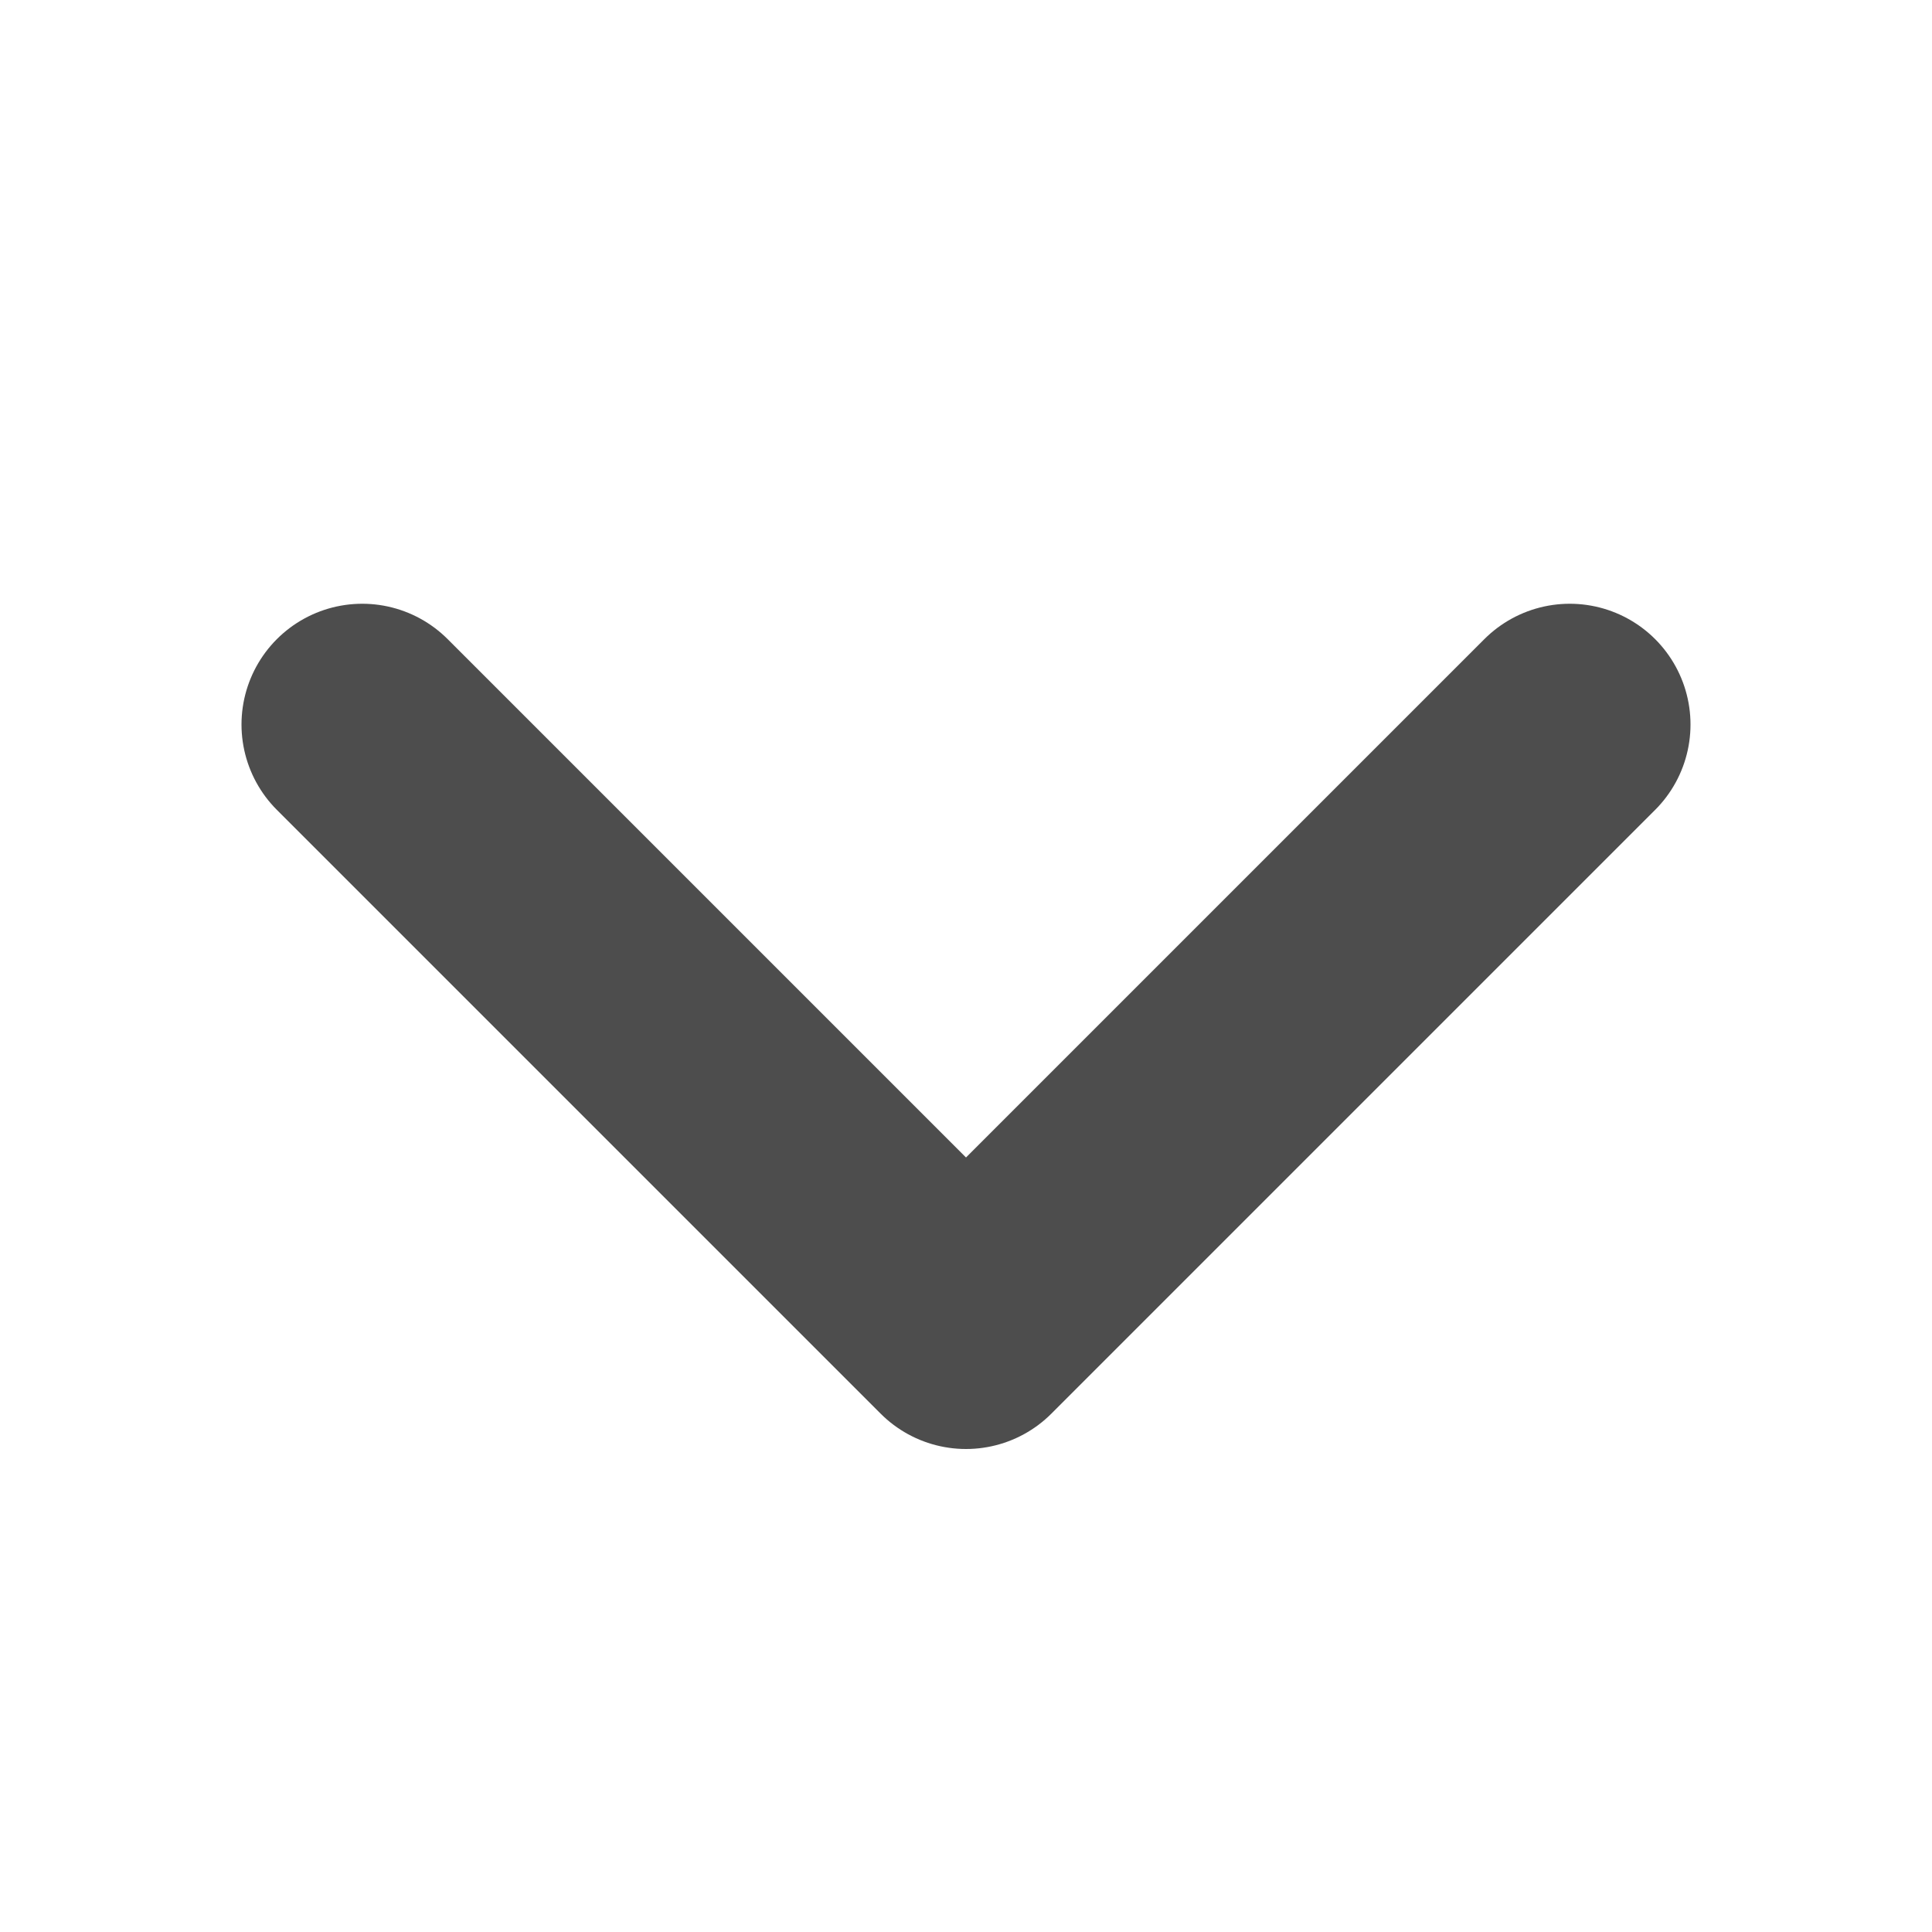
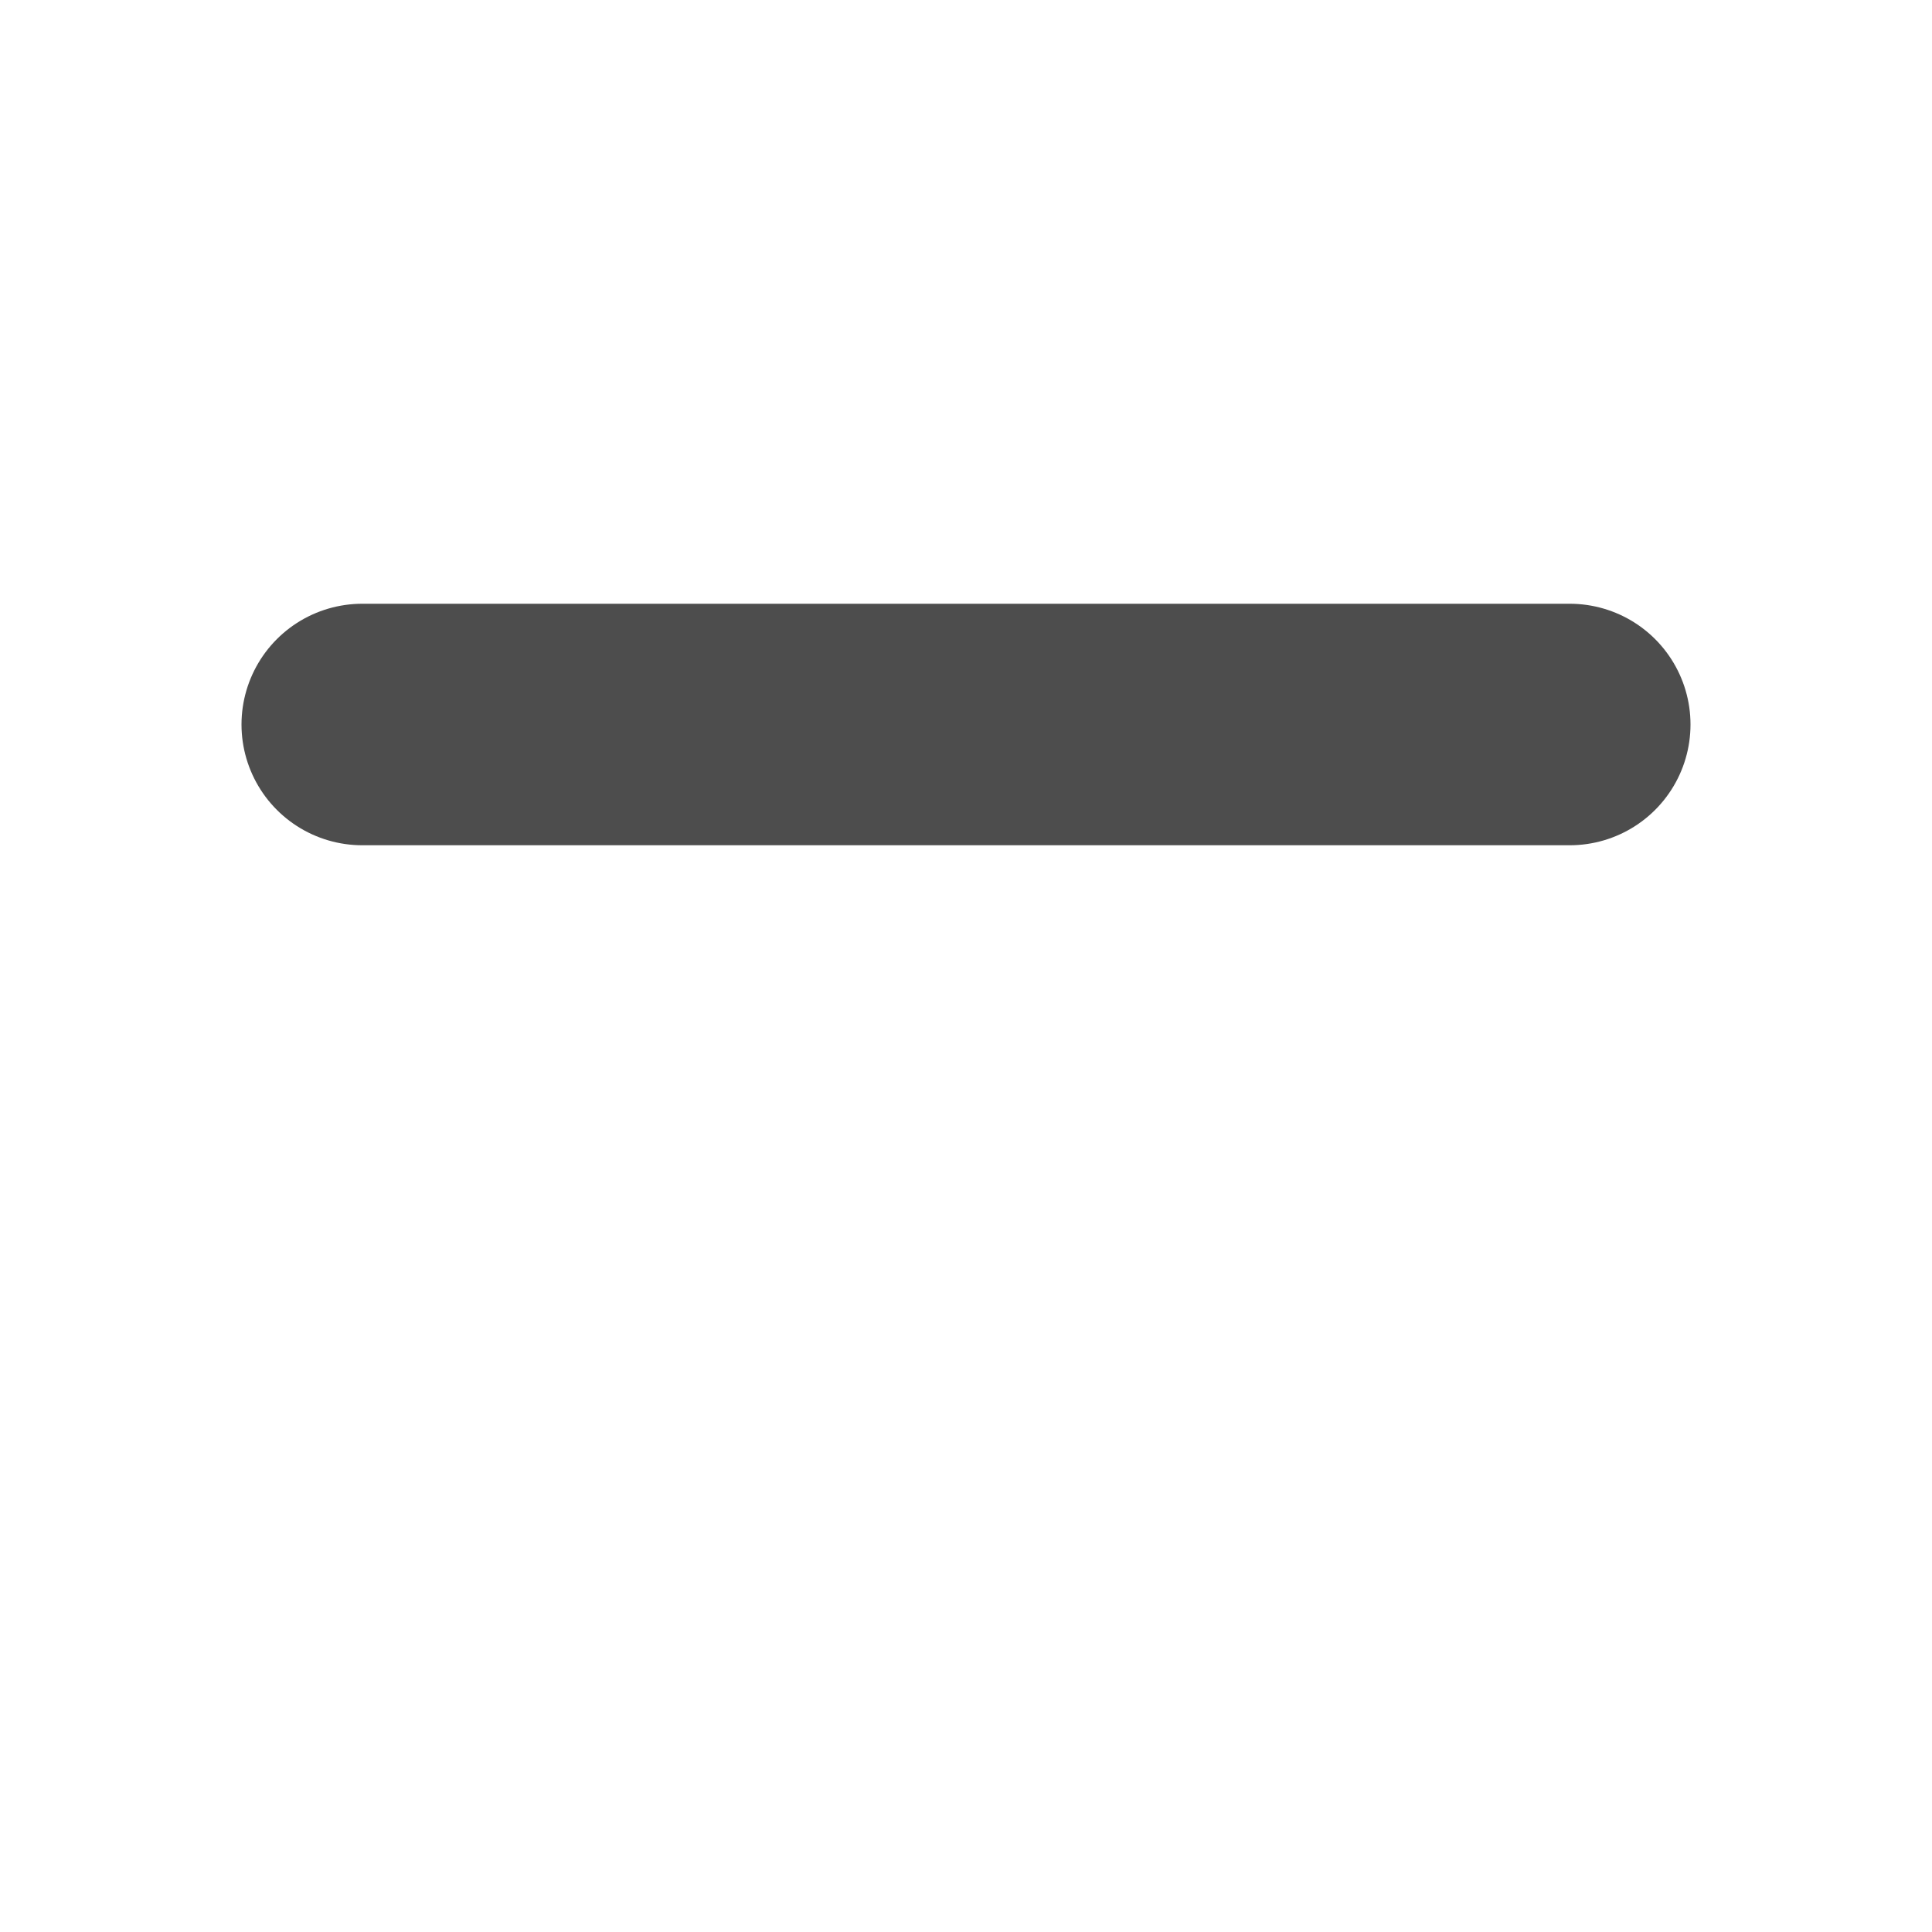
<svg xmlns="http://www.w3.org/2000/svg" width="16" height="16" viewBox="0 0 16 16" fill="none">
-   <path d="M13 6L8 11L3 6" stroke="#4D4D4D" stroke-width="2" stroke-linecap="round" stroke-linejoin="round" />
+   <path d="M13 6L3 6" stroke="#4D4D4D" stroke-width="2" stroke-linecap="round" stroke-linejoin="round" />
</svg>